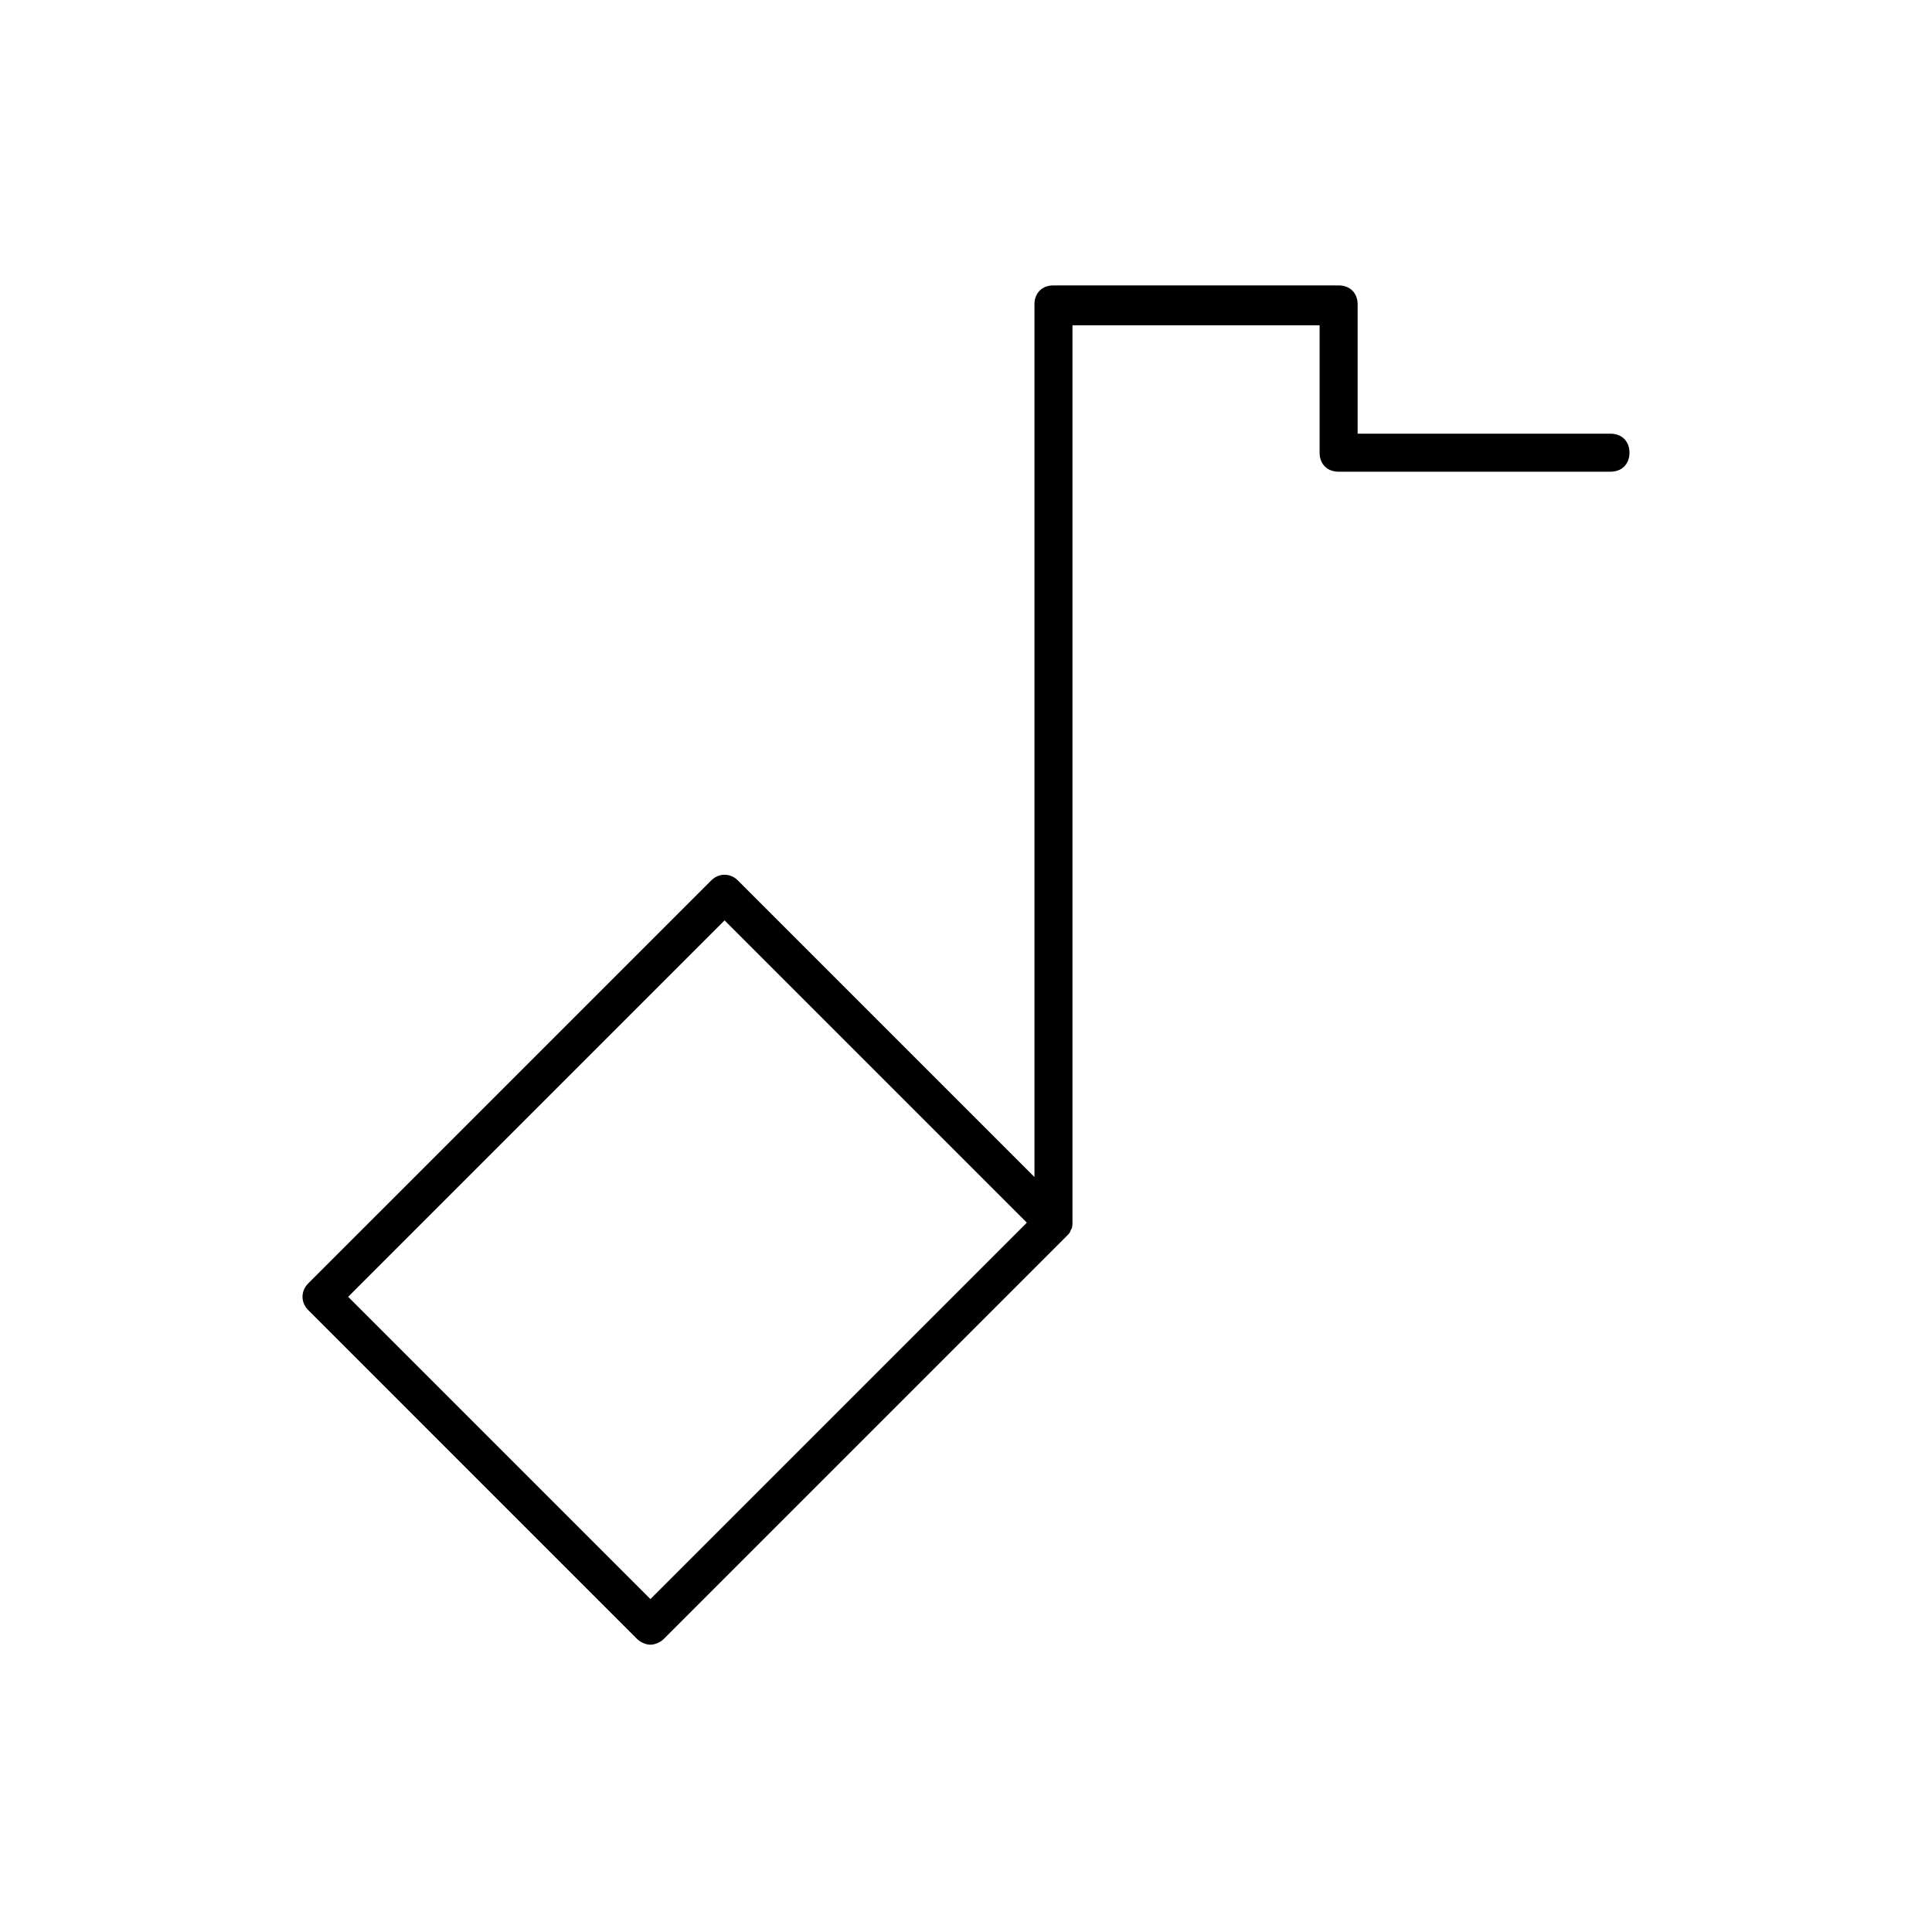
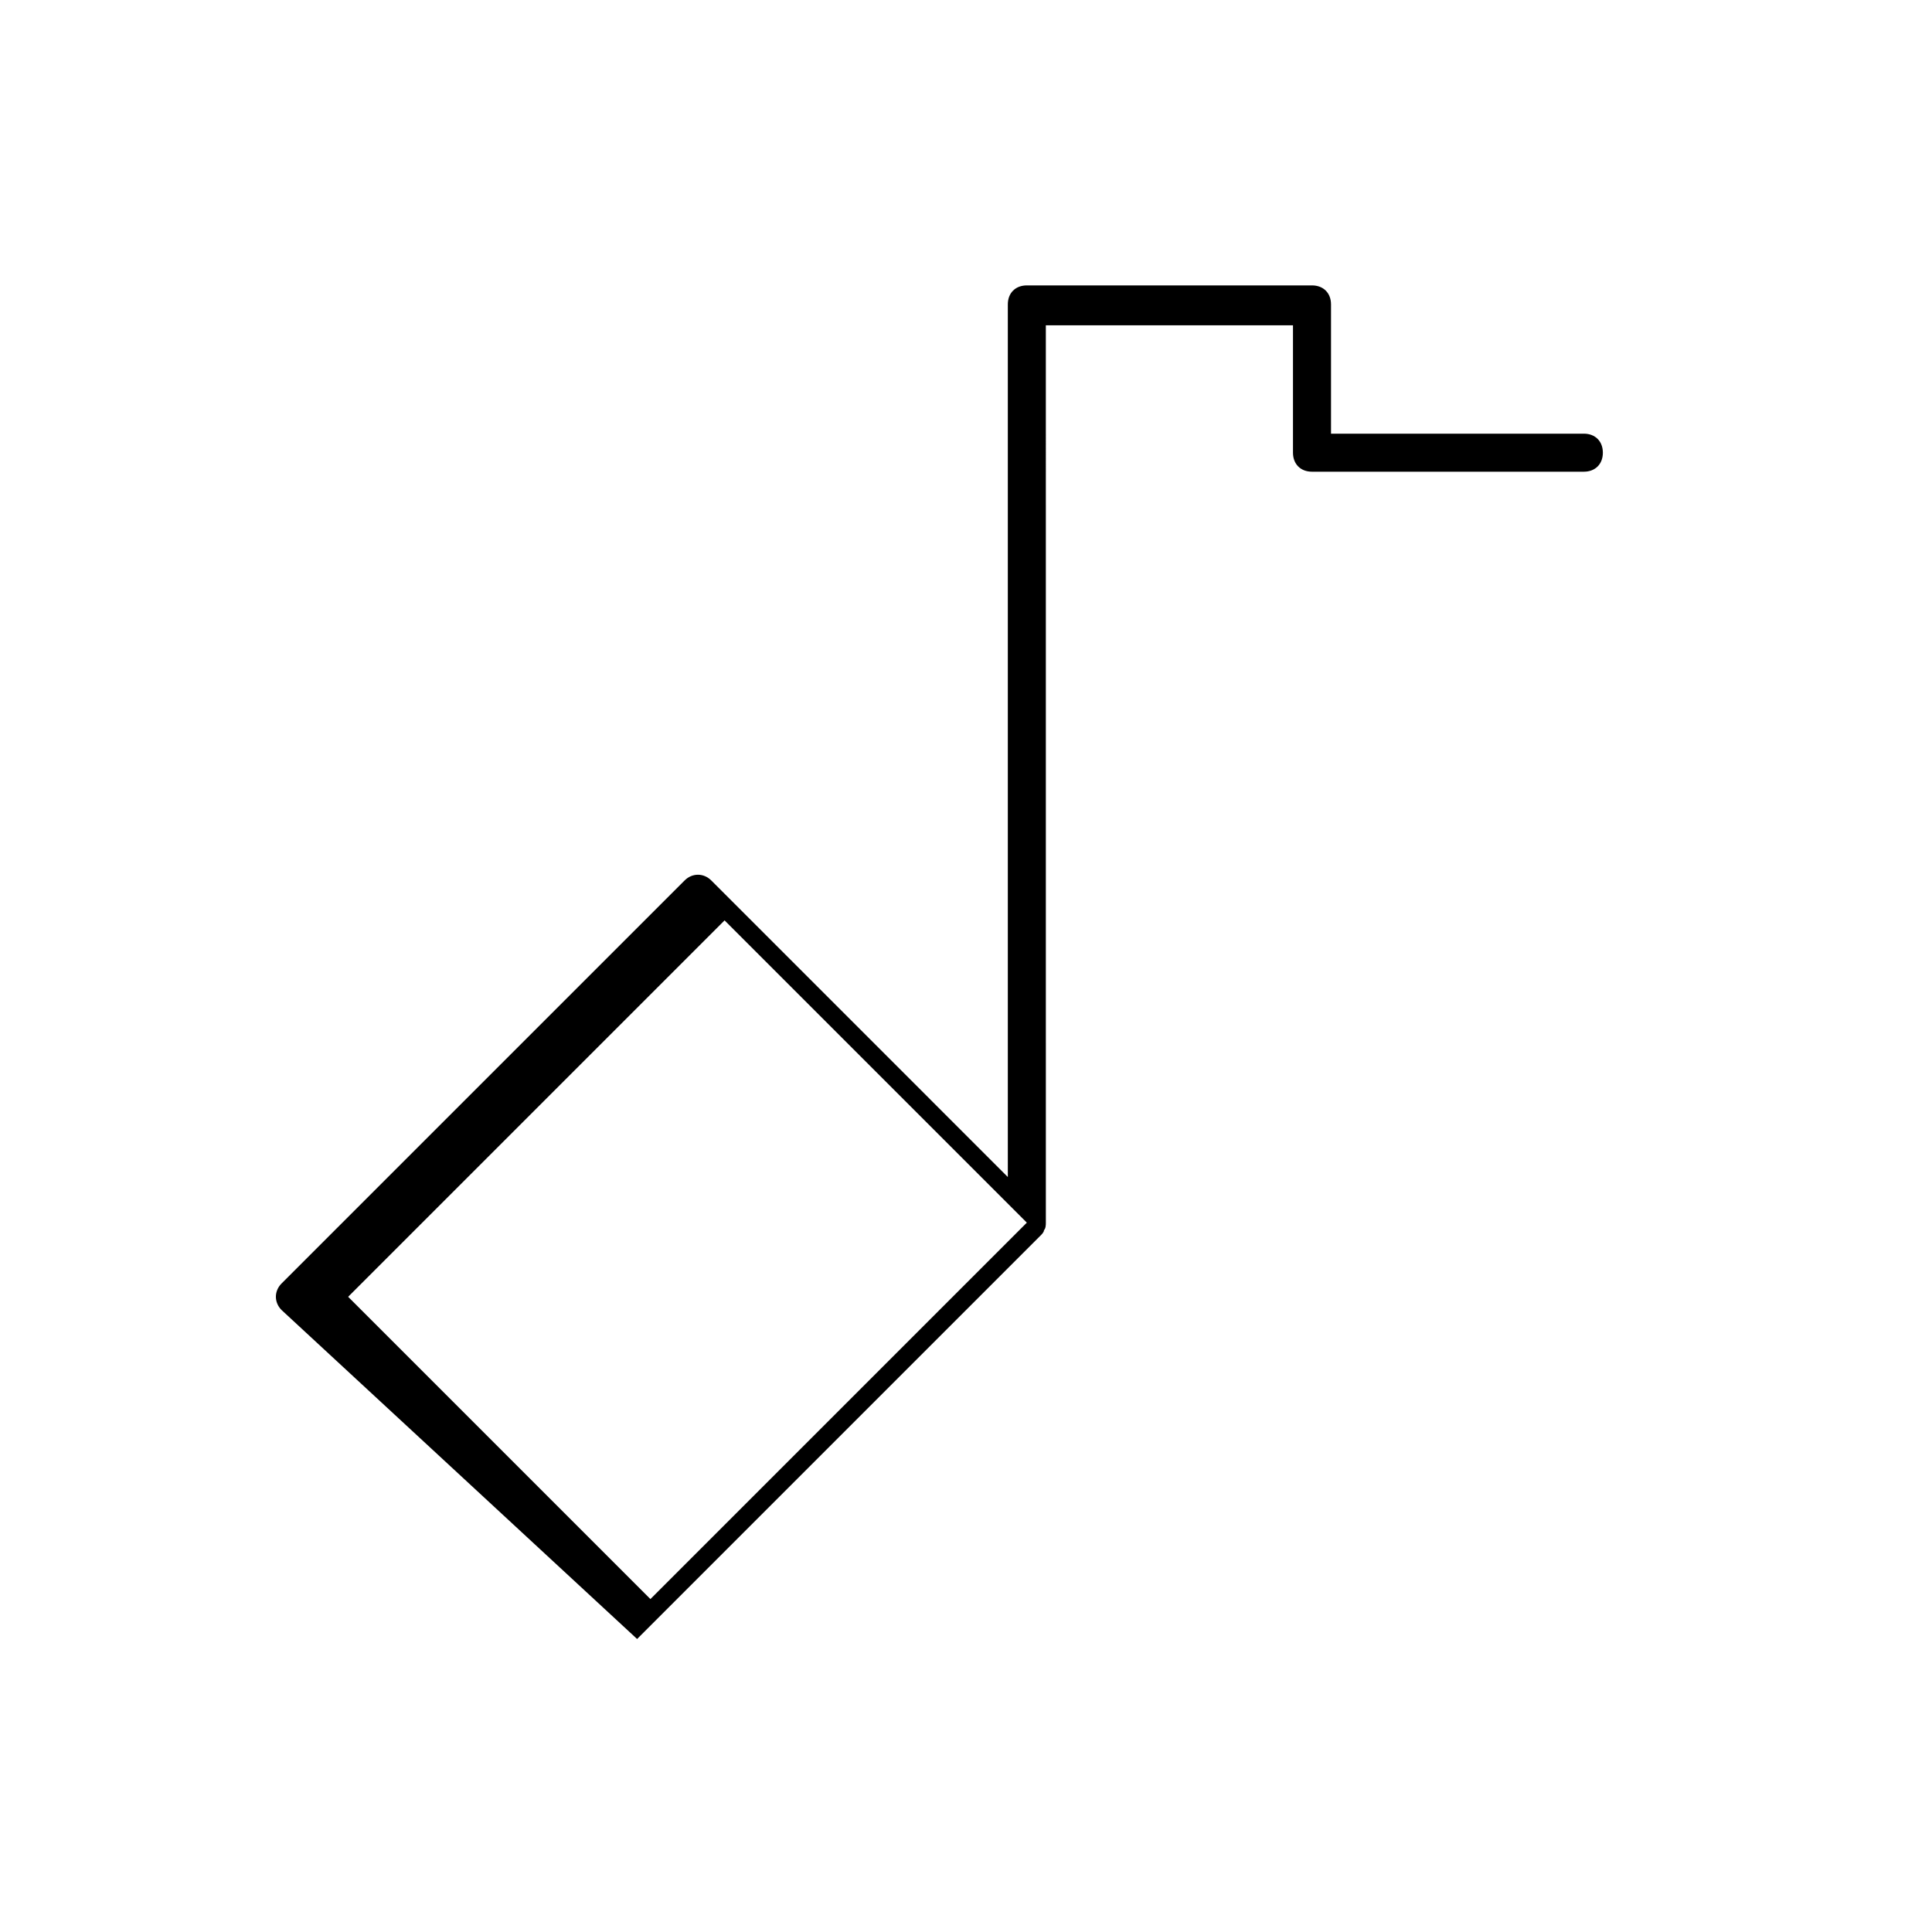
<svg xmlns="http://www.w3.org/2000/svg" fill="#000000" width="800px" height="800px" version="1.1" viewBox="144 144 512 512">
-   <path d="m312.84 578.35c1.008 1.008 2.519 1.512 3.527 1.512 1.008 0 2.519-0.504 3.527-1.512l106.81-106.81c0.504-0.504 1.008-1.008 1.008-1.512 0.504-0.504 0.504-1.512 0.504-2.016l-0.004-237.8h65.496v33.754c0 3.023 2.016 5.039 5.039 5.039h72.043c3.023 0 5.039-2.016 5.039-5.039s-2.016-5.039-5.039-5.039l-67.004 0.004v-34.258c0-3.023-2.016-5.039-5.039-5.039h-75.57c-3.023 0-5.039 2.016-5.039 5.039v231.25l-78.594-78.598c-2.016-2.016-5.039-2.016-7.055 0l-106.81 106.8c-2.016 2.016-2.016 5.039 0 7.055zm23.176-190.44 80.105 80.105-99.754 99.754-80.105-80.105z" />
+   <path d="m312.84 578.35l106.81-106.81c0.504-0.504 1.008-1.008 1.008-1.512 0.504-0.504 0.504-1.512 0.504-2.016l-0.004-237.8h65.496v33.754c0 3.023 2.016 5.039 5.039 5.039h72.043c3.023 0 5.039-2.016 5.039-5.039s-2.016-5.039-5.039-5.039l-67.004 0.004v-34.258c0-3.023-2.016-5.039-5.039-5.039h-75.57c-3.023 0-5.039 2.016-5.039 5.039v231.25l-78.594-78.598c-2.016-2.016-5.039-2.016-7.055 0l-106.81 106.8c-2.016 2.016-2.016 5.039 0 7.055zm23.176-190.44 80.105 80.105-99.754 99.754-80.105-80.105z" />
</svg>